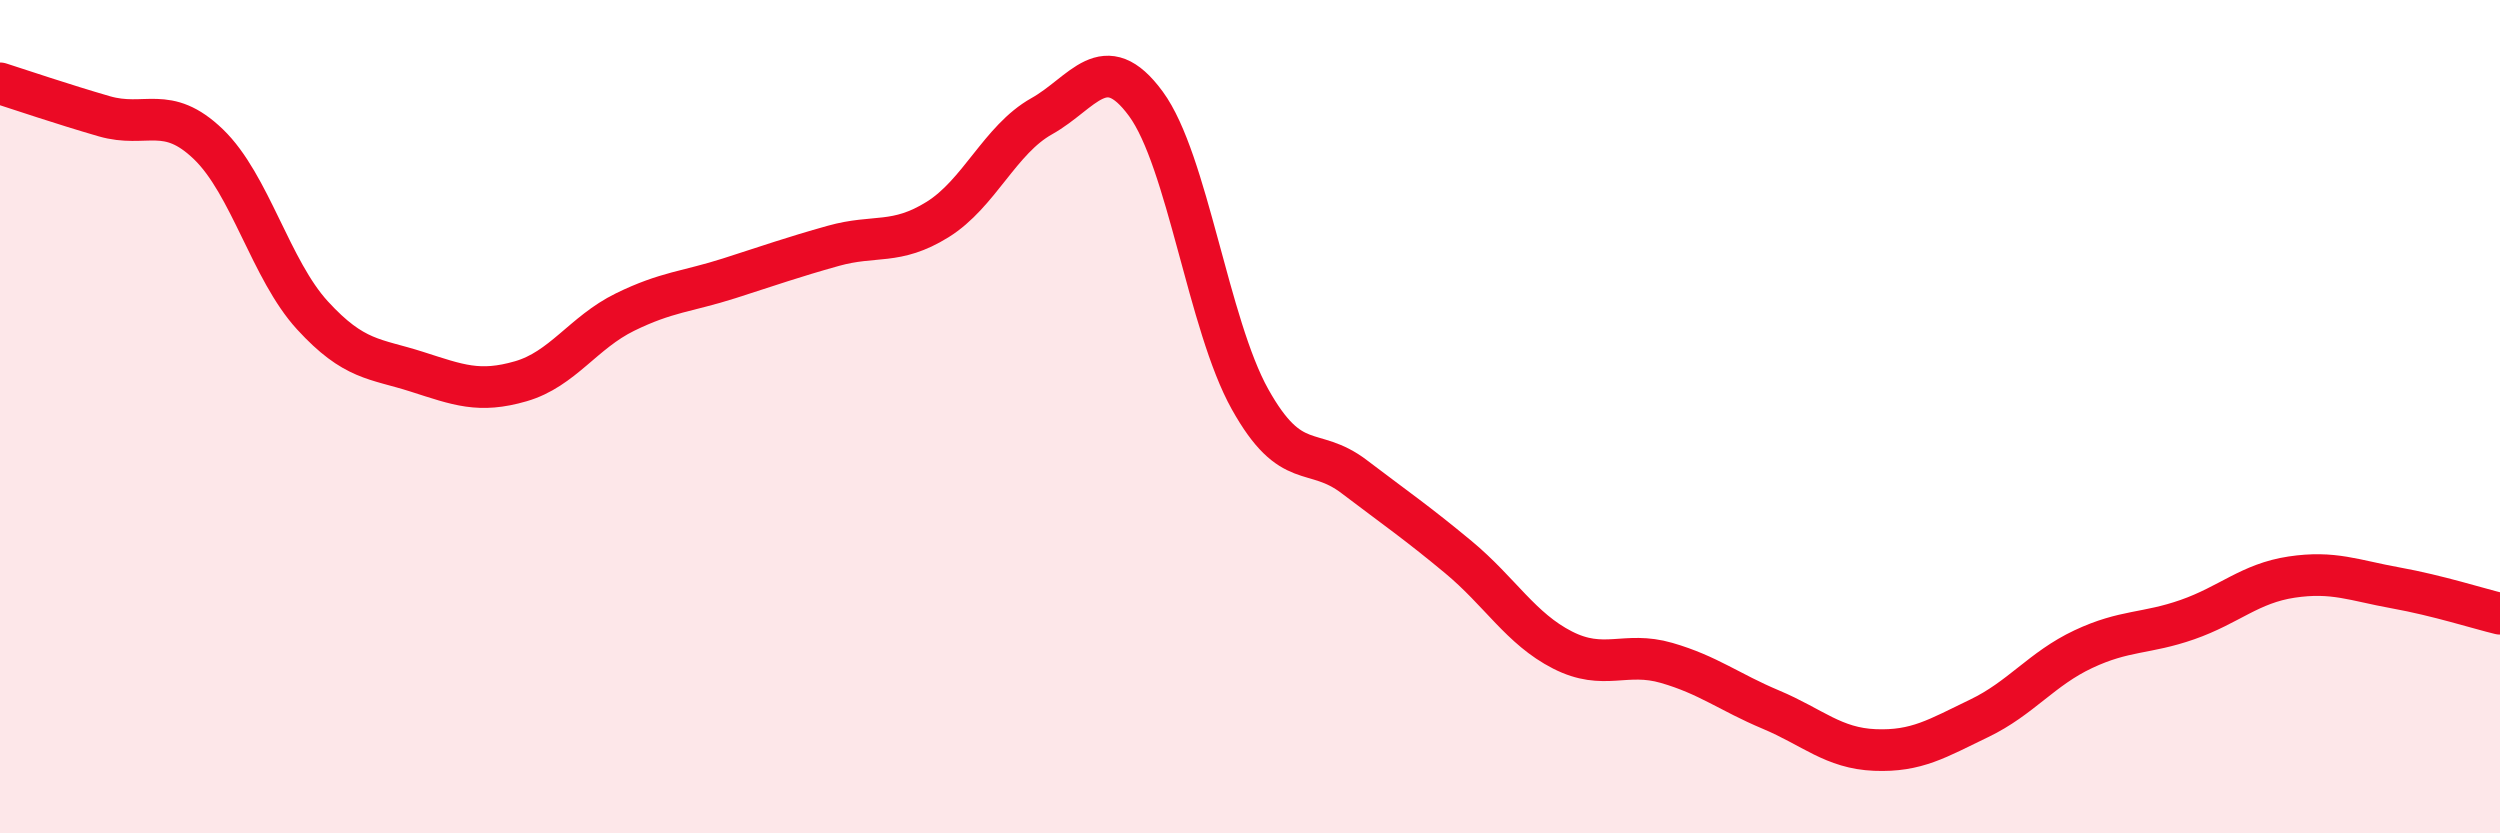
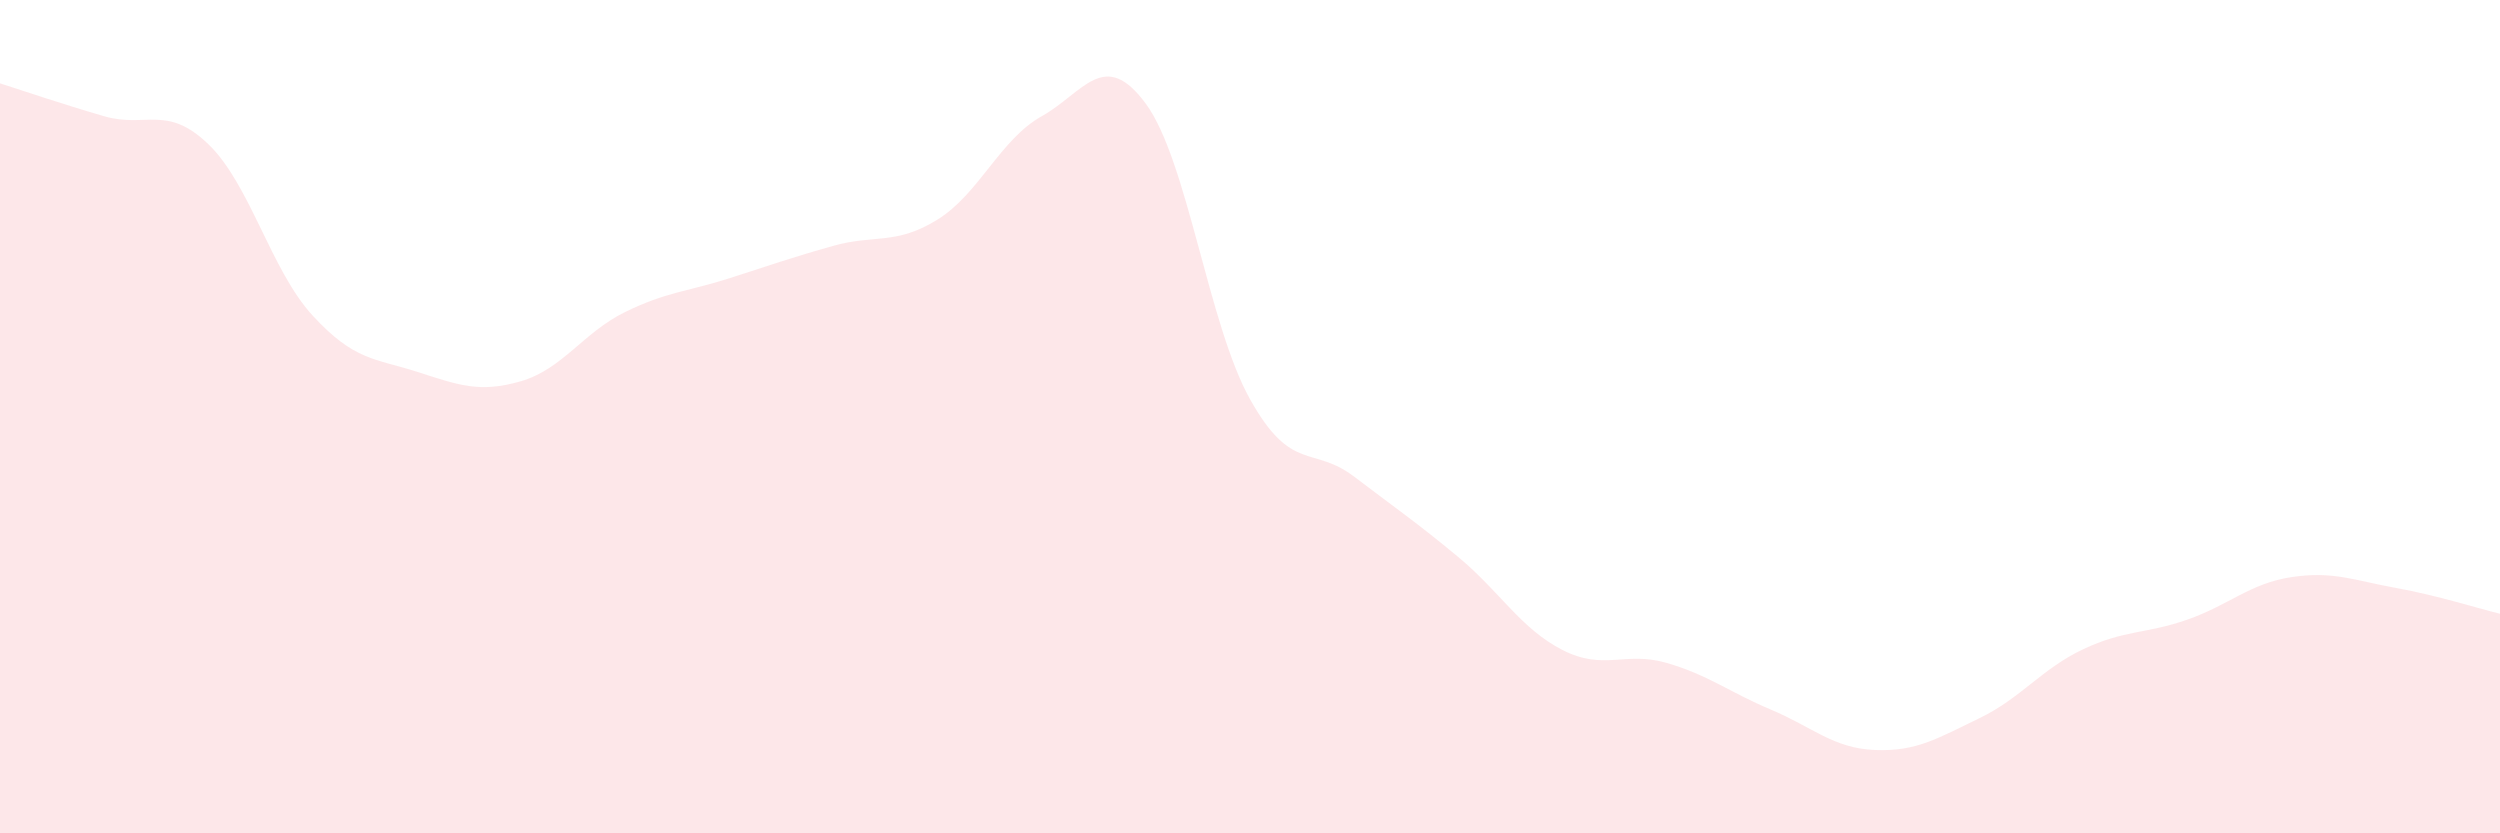
<svg xmlns="http://www.w3.org/2000/svg" width="60" height="20" viewBox="0 0 60 20">
  <path d="M 0,2 C 0.5,2.16 1.5,2.5 2.5,2.79 C 3.5,3.08 4,2.5 5,3.46 C 6,4.42 6.5,6.48 7.5,7.57 C 8.5,8.66 9,8.6 10,8.92 C 11,9.24 11.5,9.44 12.5,9.15 C 13.5,8.86 14,7.98 15,7.49 C 16,7 16.5,7 17.5,6.68 C 18.5,6.36 19,6.18 20,5.9 C 21,5.62 21.5,5.89 22.5,5.27 C 23.5,4.65 24,3.35 25,2.79 C 26,2.23 26.5,1.13 27.5,2.49 C 28.5,3.85 29,7.79 30,9.58 C 31,11.37 31.5,10.68 32.5,11.44 C 33.5,12.2 34,12.54 35,13.37 C 36,14.2 36.5,15.09 37.5,15.6 C 38.5,16.11 39,15.62 40,15.91 C 41,16.2 41.5,16.61 42.5,17.03 C 43.5,17.45 44,17.96 45,18 C 46,18.04 46.5,17.72 47.5,17.24 C 48.5,16.76 49,16.05 50,15.58 C 51,15.11 51.5,15.22 52.5,14.87 C 53.5,14.52 54,14 55,13.85 C 56,13.7 56.5,13.93 57.5,14.11 C 58.5,14.29 59.5,14.61 60,14.73L60 20L0 20Z" fill="#EB0A25" opacity="0.1" stroke-linecap="round" stroke-linejoin="round" />
-   <path d="M 0,2 C 0.5,2.16 1.5,2.5 2.5,2.79 C 3.5,3.08 4,2.5 5,3.46 C 6,4.42 6.5,6.48 7.5,7.57 C 8.5,8.66 9,8.6 10,8.92 C 11,9.24 11.5,9.44 12.5,9.15 C 13.5,8.86 14,7.98 15,7.49 C 16,7 16.5,7 17.5,6.68 C 18.5,6.36 19,6.18 20,5.9 C 21,5.62 21.5,5.89 22.5,5.27 C 23.5,4.65 24,3.35 25,2.79 C 26,2.23 26.5,1.13 27.5,2.49 C 28.5,3.85 29,7.79 30,9.58 C 31,11.37 31.5,10.68 32.5,11.44 C 33.5,12.2 34,12.54 35,13.37 C 36,14.2 36.5,15.09 37.5,15.6 C 38.5,16.11 39,15.62 40,15.91 C 41,16.2 41.5,16.61 42.5,17.03 C 43.5,17.45 44,17.96 45,18 C 46,18.04 46.5,17.72 47.5,17.24 C 48.5,16.76 49,16.05 50,15.58 C 51,15.11 51.5,15.22 52.5,14.87 C 53.5,14.52 54,14 55,13.85 C 56,13.7 56.5,13.93 57.5,14.11 C 58.5,14.29 59.5,14.61 60,14.73" stroke="#EB0A25" stroke-width="1" fill="none" stroke-linecap="round" stroke-linejoin="round" />
</svg>